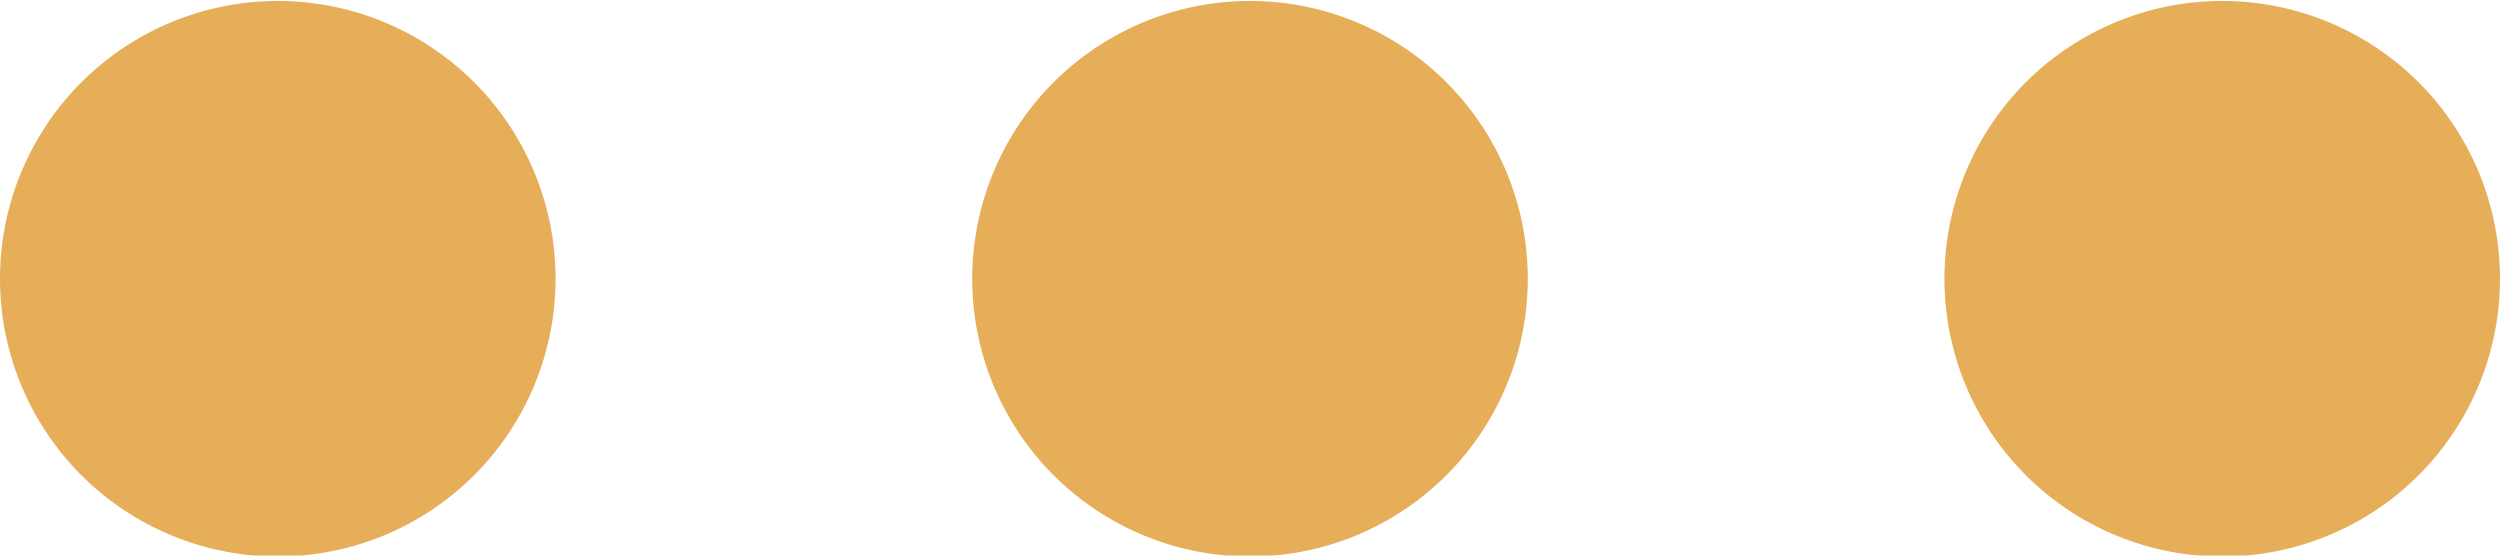
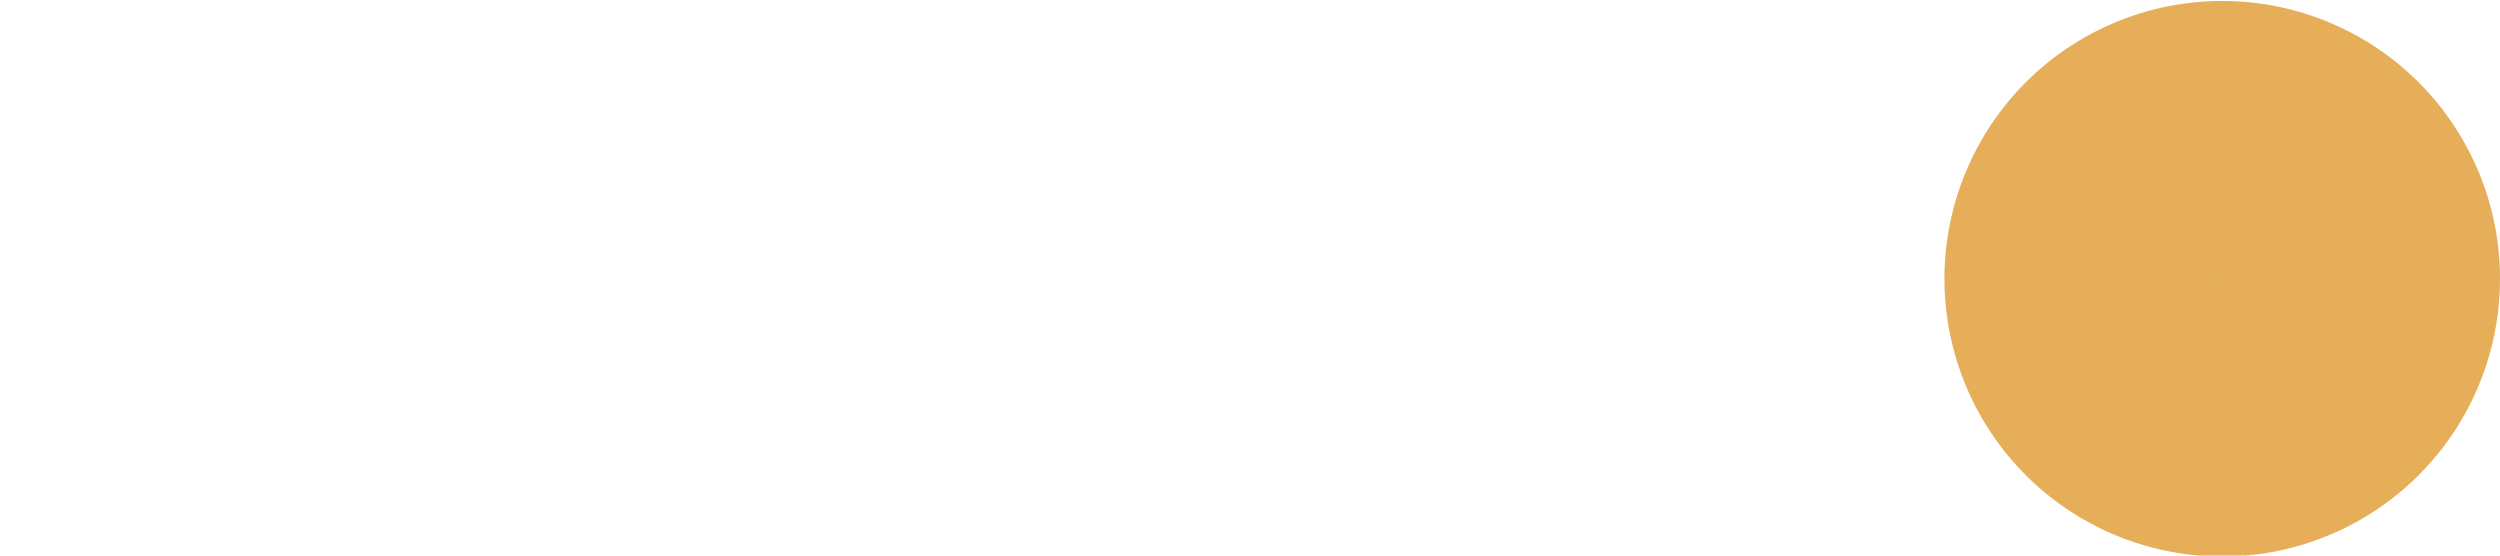
<svg xmlns="http://www.w3.org/2000/svg" width="36" height="8" viewBox="0 0 36 8">
  <g>
    <g>
-       <path fill="none" stroke="#e6ae59" stroke-linecap="round" stroke-linejoin="round" stroke-miterlimit="20" stroke-width="4" d="M2 4.014a2 2 0 1 1 4 0 2 2 0 0 1-4 0z" />
-     </g>
+       </g>
    <g>
-       <path fill="none" stroke="#e6ae59" stroke-linecap="round" stroke-linejoin="round" stroke-miterlimit="20" stroke-width="4" d="M16 4.014a2 2 0 1 1 4 0 2 2 0 0 1-4 0z" />
-     </g>
+       </g>
    <g>
      <path fill="none" stroke="#e6ae59" stroke-linecap="round" stroke-linejoin="round" stroke-miterlimit="20" stroke-width="4" d="M30 4.014a2 2 0 1 1 4 0 2 2 0 0 1-4 0z" />
    </g>
  </g>
</svg>